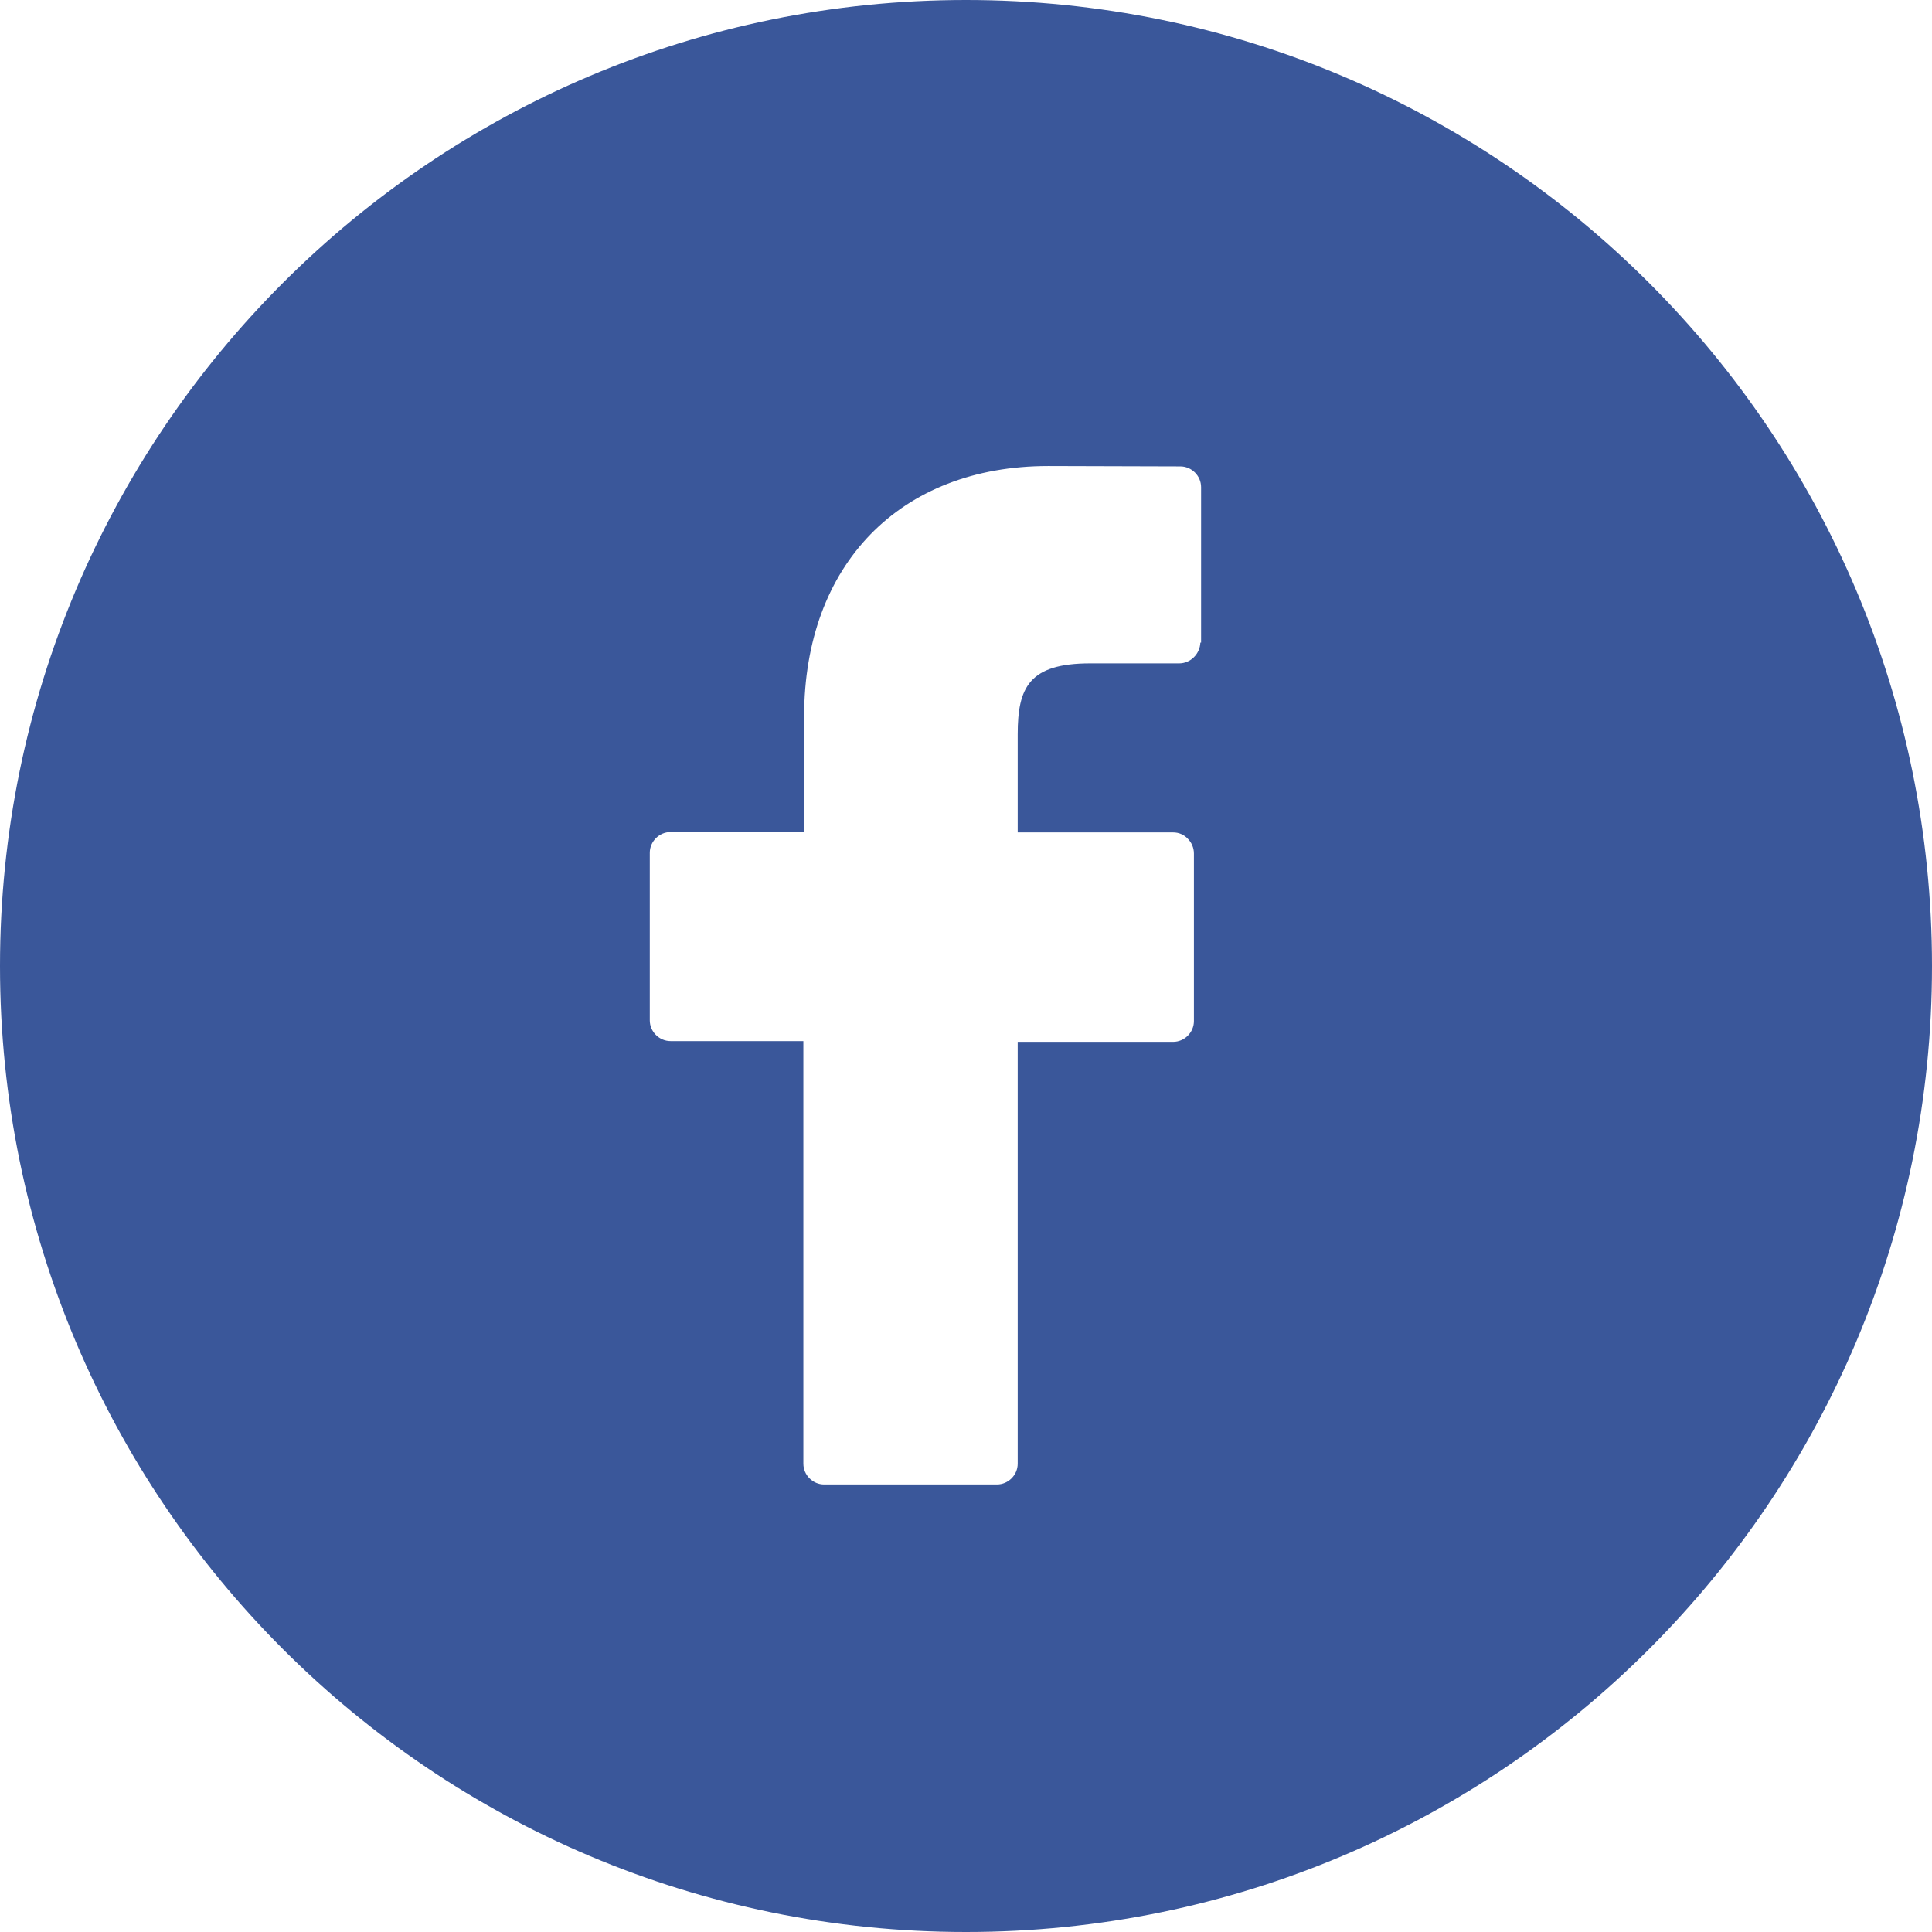
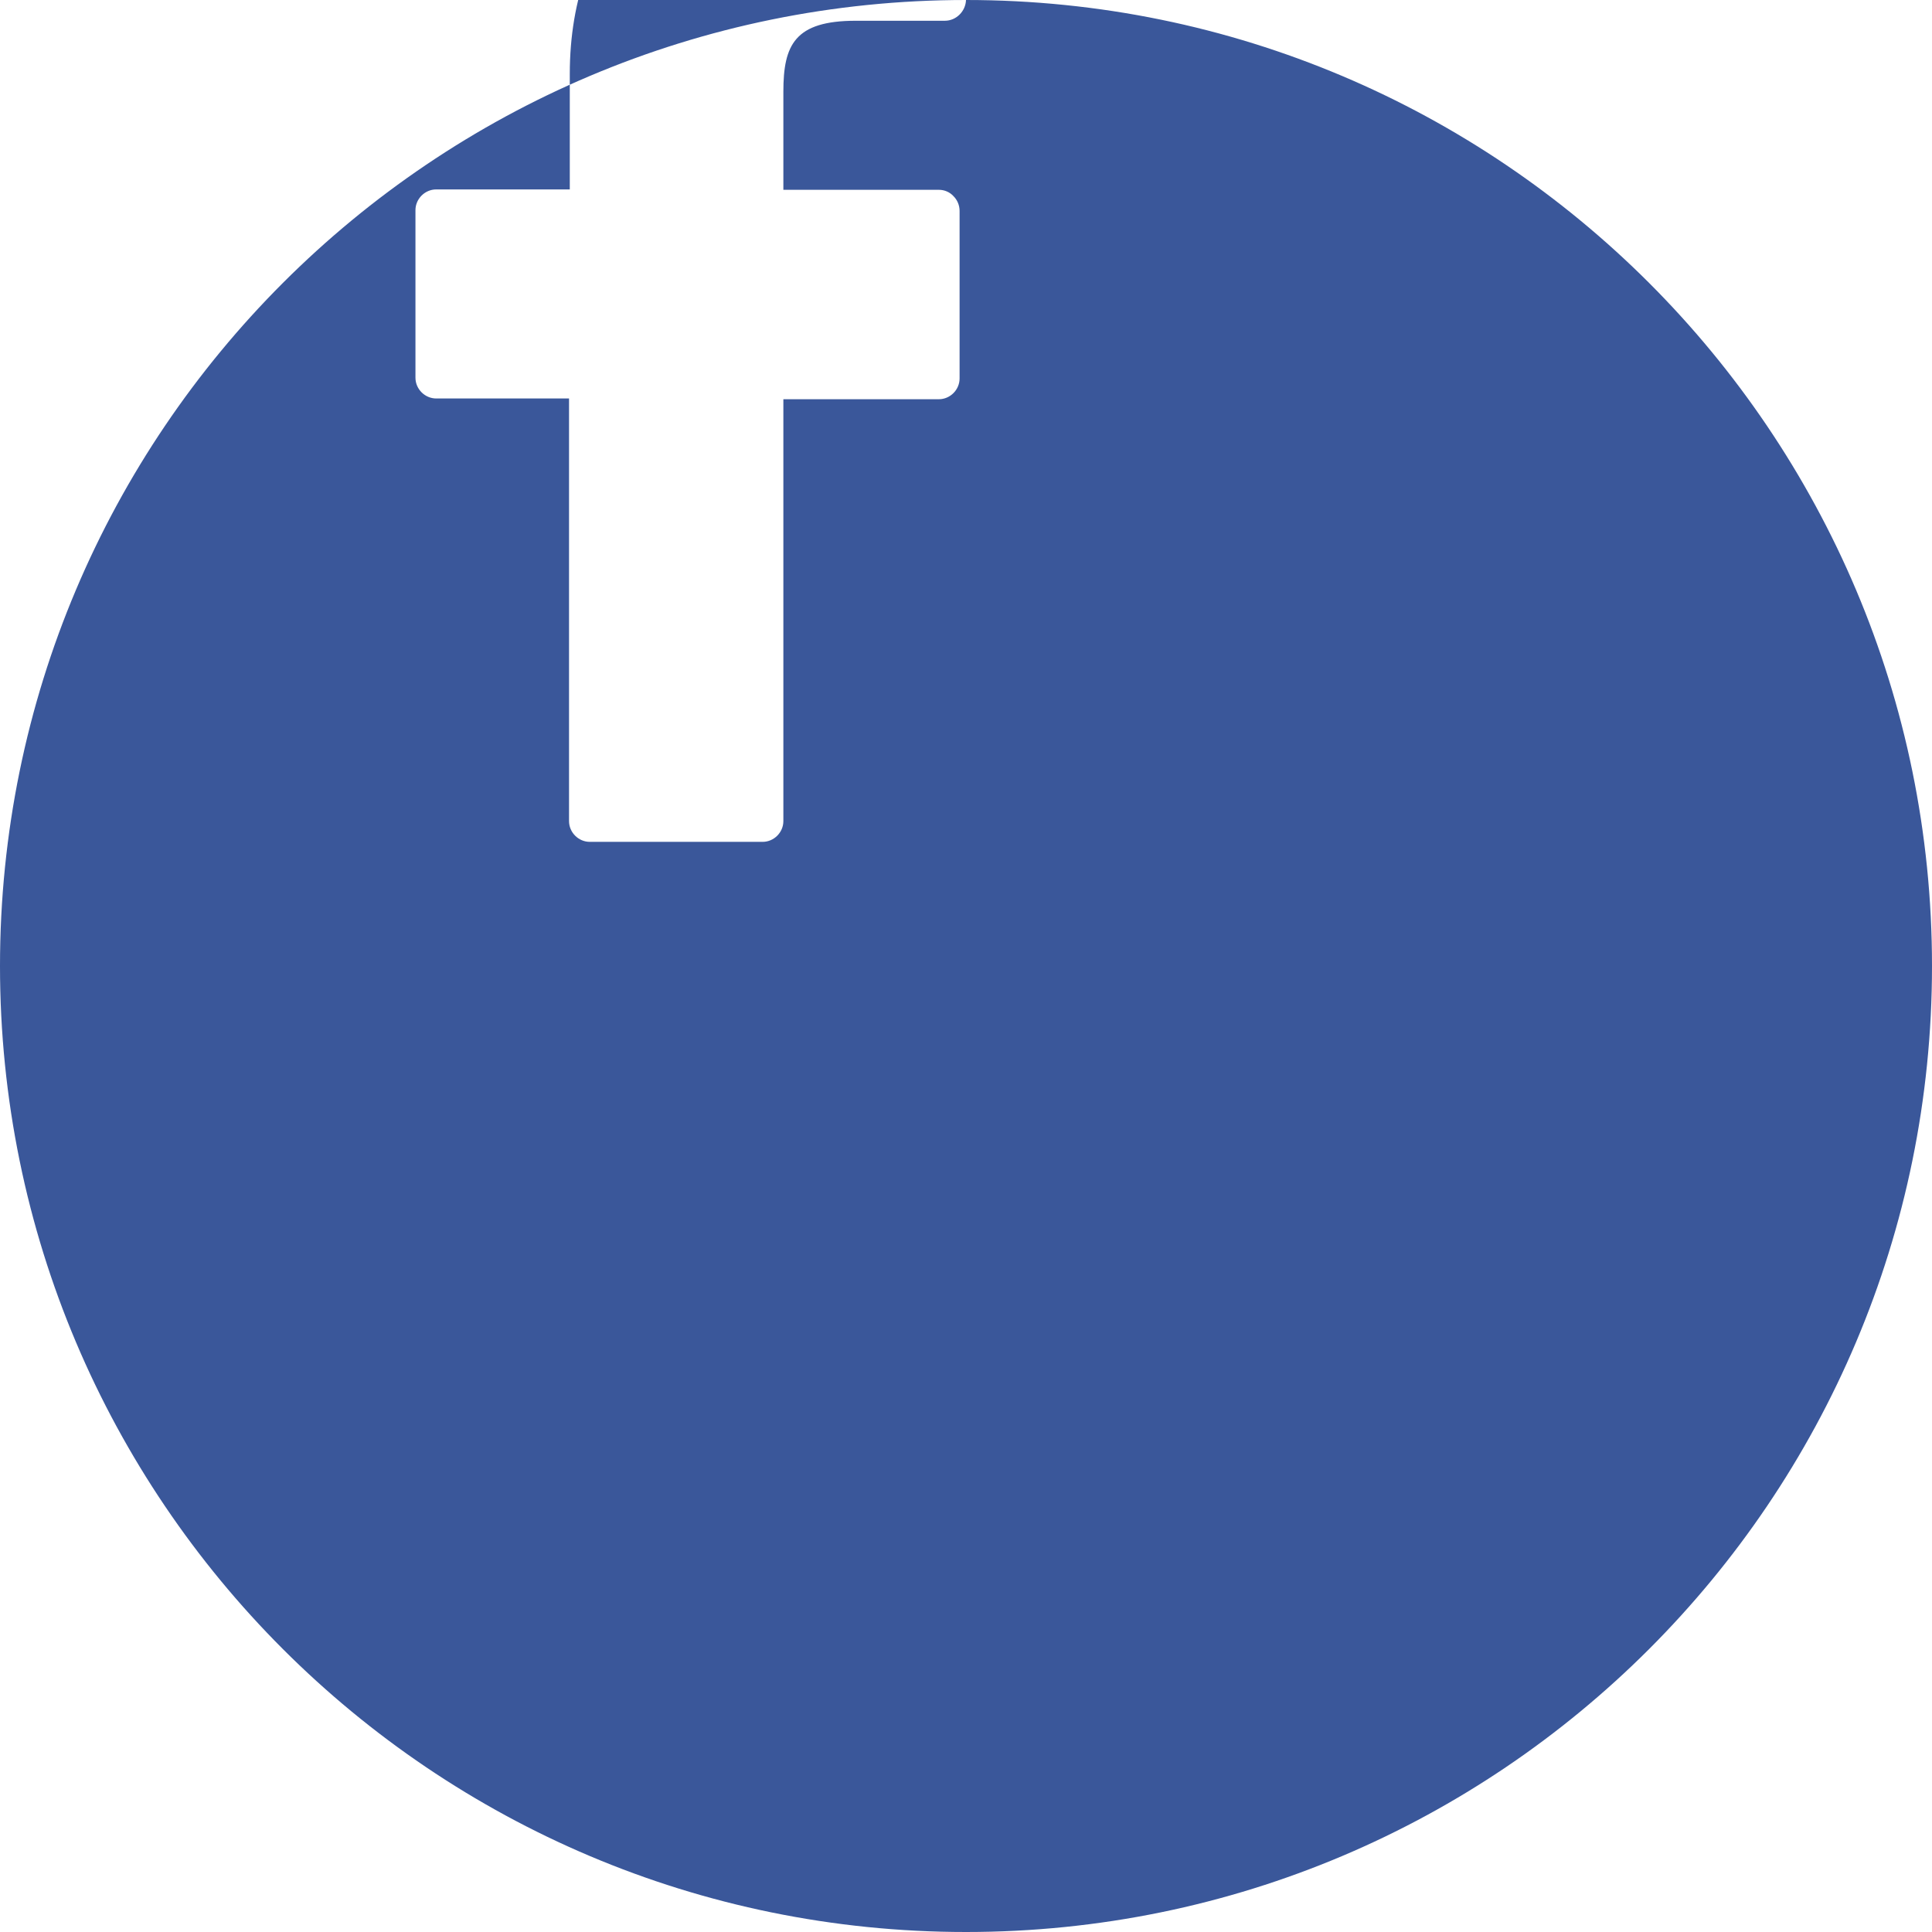
<svg xmlns="http://www.w3.org/2000/svg" enable-background="new 0 0 512 512" viewBox="0 0 512 512">
-   <path d="m256 0c-141.4 0-256 114.6-256 256s114.6 256 256 256 256-114.6 256-256-114.6-256-256-256zm62.1 170.3c-.1 3-2.6 5.5-5.6 5.5h-23.6c-16.2 0-19.2 6.4-19.2 18.8v26h41.2c1.5 0 2.9.6 3.9 1.7 1 1 1.6 2.4 1.6 3.9v44.4c0 3-2.5 5.5-5.5 5.5h-41.2v111.8c0 3-2.5 5.5-5.5 5.5h-45.8c-3 0-5.5-2.5-5.5-5.5v-112h-35.2c-3 0-5.5-2.5-5.5-5.5v-44.4c0-3 2.5-5.5 5.5-5.5h35.4v-30.6c0-40.3 25.4-66.4 64.7-66.4l35 .1c3 0 5.5 2.5 5.5 5.5v41.2z" fill="#3a579a" />
+   <path d="m256 0c-141.4 0-256 114.6-256 256s114.6 256 256 256 256-114.6 256-256-114.6-256-256-256zc-.1 3-2.6 5.5-5.6 5.5h-23.6c-16.2 0-19.2 6.4-19.2 18.8v26h41.2c1.5 0 2.9.6 3.9 1.7 1 1 1.6 2.4 1.6 3.9v44.4c0 3-2.5 5.5-5.5 5.5h-41.2v111.8c0 3-2.5 5.5-5.5 5.5h-45.8c-3 0-5.5-2.5-5.5-5.5v-112h-35.2c-3 0-5.5-2.5-5.5-5.5v-44.4c0-3 2.5-5.5 5.5-5.5h35.4v-30.6c0-40.3 25.4-66.4 64.7-66.4l35 .1c3 0 5.5 2.5 5.5 5.5v41.2z" fill="#3a579a" />
</svg>